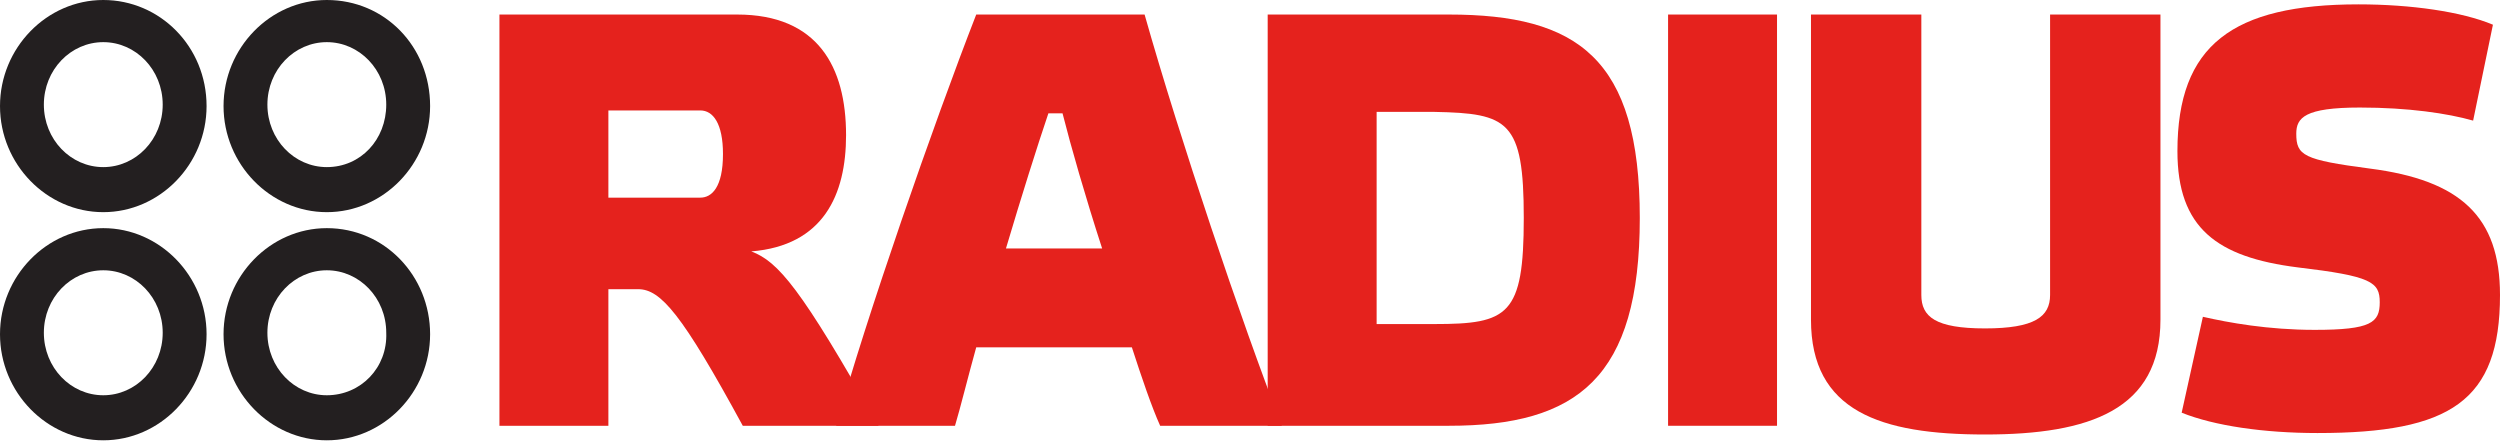
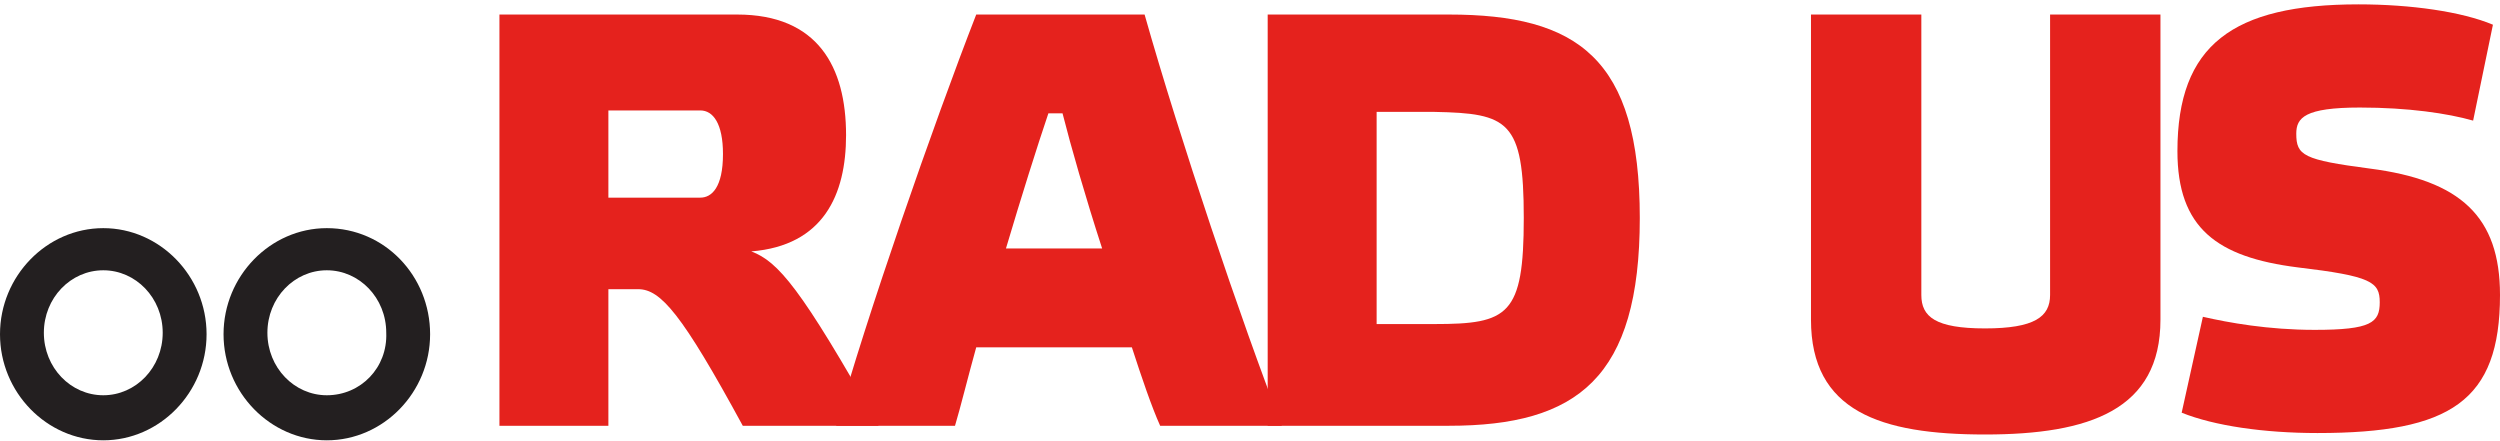
<svg xmlns="http://www.w3.org/2000/svg" width="204" height="36" viewBox="0 0 204 36" fill="none">
  <path d="M26.669 18.617C22.051 18.617 18.241 22.53 18.241 27.273C18.241 32.016 22.051 35.929 26.669 35.929C31.287 35.929 35.097 32.016 35.097 27.273C35.097 22.53 31.403 18.617 26.669 18.617ZM26.669 32.253C24.014 32.253 21.82 30 21.82 27.154C21.82 24.308 24.014 22.055 26.669 22.055C29.325 22.055 31.518 24.308 31.518 27.154C31.633 30 29.44 32.253 26.669 32.253Z" fill="#231F20" />
  <path d="M8.428 18.617C3.81 18.617 0 22.53 0 27.273C0 32.016 3.81 35.929 8.428 35.929C13.046 35.929 16.856 32.016 16.856 27.273C16.856 22.53 13.046 18.617 8.428 18.617ZM8.428 32.253C5.772 32.253 3.579 30 3.579 27.154C3.579 24.308 5.772 22.055 8.428 22.055C11.083 22.055 13.277 24.308 13.277 27.154C13.277 30 11.083 32.253 8.428 32.253Z" fill="#231F20" />
-   <path d="M26.669 0C22.051 0 18.241 3.913 18.241 8.656C18.241 13.399 22.051 17.312 26.669 17.312C31.287 17.312 35.097 13.399 35.097 8.656C35.097 3.794 31.403 0 26.669 0ZM26.669 13.636C24.014 13.636 21.82 11.383 21.82 8.538C21.82 5.692 24.014 3.439 26.669 3.439C29.325 3.439 31.518 5.692 31.518 8.538C31.518 11.383 29.44 13.636 26.669 13.636Z" fill="#231F20" />
-   <path d="M8.428 0C3.81 0 0 3.913 0 8.656C0 13.399 3.81 17.312 8.428 17.312C13.046 17.312 16.856 13.399 16.856 8.656C16.856 3.794 13.046 0 8.428 0ZM8.428 13.636C5.772 13.636 3.579 11.383 3.579 8.538C3.579 5.692 5.772 3.439 8.428 3.439C11.083 3.439 13.277 5.692 13.277 8.538C13.277 11.383 11.083 13.636 8.428 13.636Z" fill="#231F20" />
  <path fill-rule="evenodd" clip-rule="evenodd" d="M49.644 9.012H57.148C58.187 9.012 58.995 10.079 58.995 12.569C58.995 15.297 58.072 16.127 57.148 16.127H49.644V9.012ZM61.304 20.514C67.192 20.04 69.039 15.89 69.039 11.028C69.039 5.455 66.73 1.186 60.15 1.186H40.754V34.743H49.644V23.597H52.068C53.915 23.597 55.647 25.613 60.611 34.743H71.695C65.345 23.479 63.498 21.344 61.304 20.514Z" fill="#E5221D" />
  <path fill-rule="evenodd" clip-rule="evenodd" d="M93.399 1.186C96.285 11.384 101.249 26.087 104.597 34.743H94.669C93.976 33.202 93.168 30.83 92.36 28.34H79.66C78.967 30.83 78.39 33.202 77.928 34.743H68.231C70.655 25.969 76.197 10.079 79.66 1.186H93.399ZM86.703 9.249H85.548C84.624 11.976 83.355 16.008 82.085 20.277H89.935C88.55 16.008 87.395 11.976 86.703 9.249Z" fill="#E5221D" />
  <path fill-rule="evenodd" clip-rule="evenodd" d="M103.443 1.186V34.743H118.221C128.727 34.743 133.807 30.83 133.807 17.787C133.807 4.743 128.727 1.186 118.221 1.186H103.443ZM124.34 17.787C124.34 25.732 123.07 26.443 117.066 26.443H112.333V9.131H117.066C123.07 9.249 124.34 9.842 124.34 17.787Z" fill="#E5221D" />
-   <path d="M145.005 1.186H136.115V34.743H145.005V1.186Z" fill="#E5221D" />
  <path fill-rule="evenodd" clip-rule="evenodd" d="M167.287 1.186H176.293V26.087C176.293 33.439 170.52 35.455 161.977 35.455C153.433 35.455 147.776 33.558 147.776 26.087V1.186H156.781V24.071C156.781 25.85 157.936 26.799 161.977 26.799C166.017 26.799 167.287 25.85 167.287 24.071V1.186Z" fill="#E5221D" />
  <path fill-rule="evenodd" clip-rule="evenodd" d="M203.423 2.016C200.883 0.949 196.727 0.356 192.455 0.356C182.18 0.356 177.678 3.676 177.678 12.332C177.678 18.617 180.91 20.988 187.491 21.818C193.494 22.53 194.187 23.004 194.187 24.664C194.187 26.324 193.494 26.917 188.876 26.917C185.066 26.917 181.834 26.324 179.756 25.85L178.024 33.676C180.679 34.743 184.72 35.336 189.107 35.336C199.96 35.336 204 32.727 204 24.071C204 17.668 200.768 14.704 193.379 13.755C187.953 13.044 187.376 12.688 187.376 10.909C187.376 9.605 188.068 8.775 192.571 8.775C196.496 8.775 199.729 9.249 201.807 9.842L203.423 2.016Z" fill="#E5221D" />
</svg>